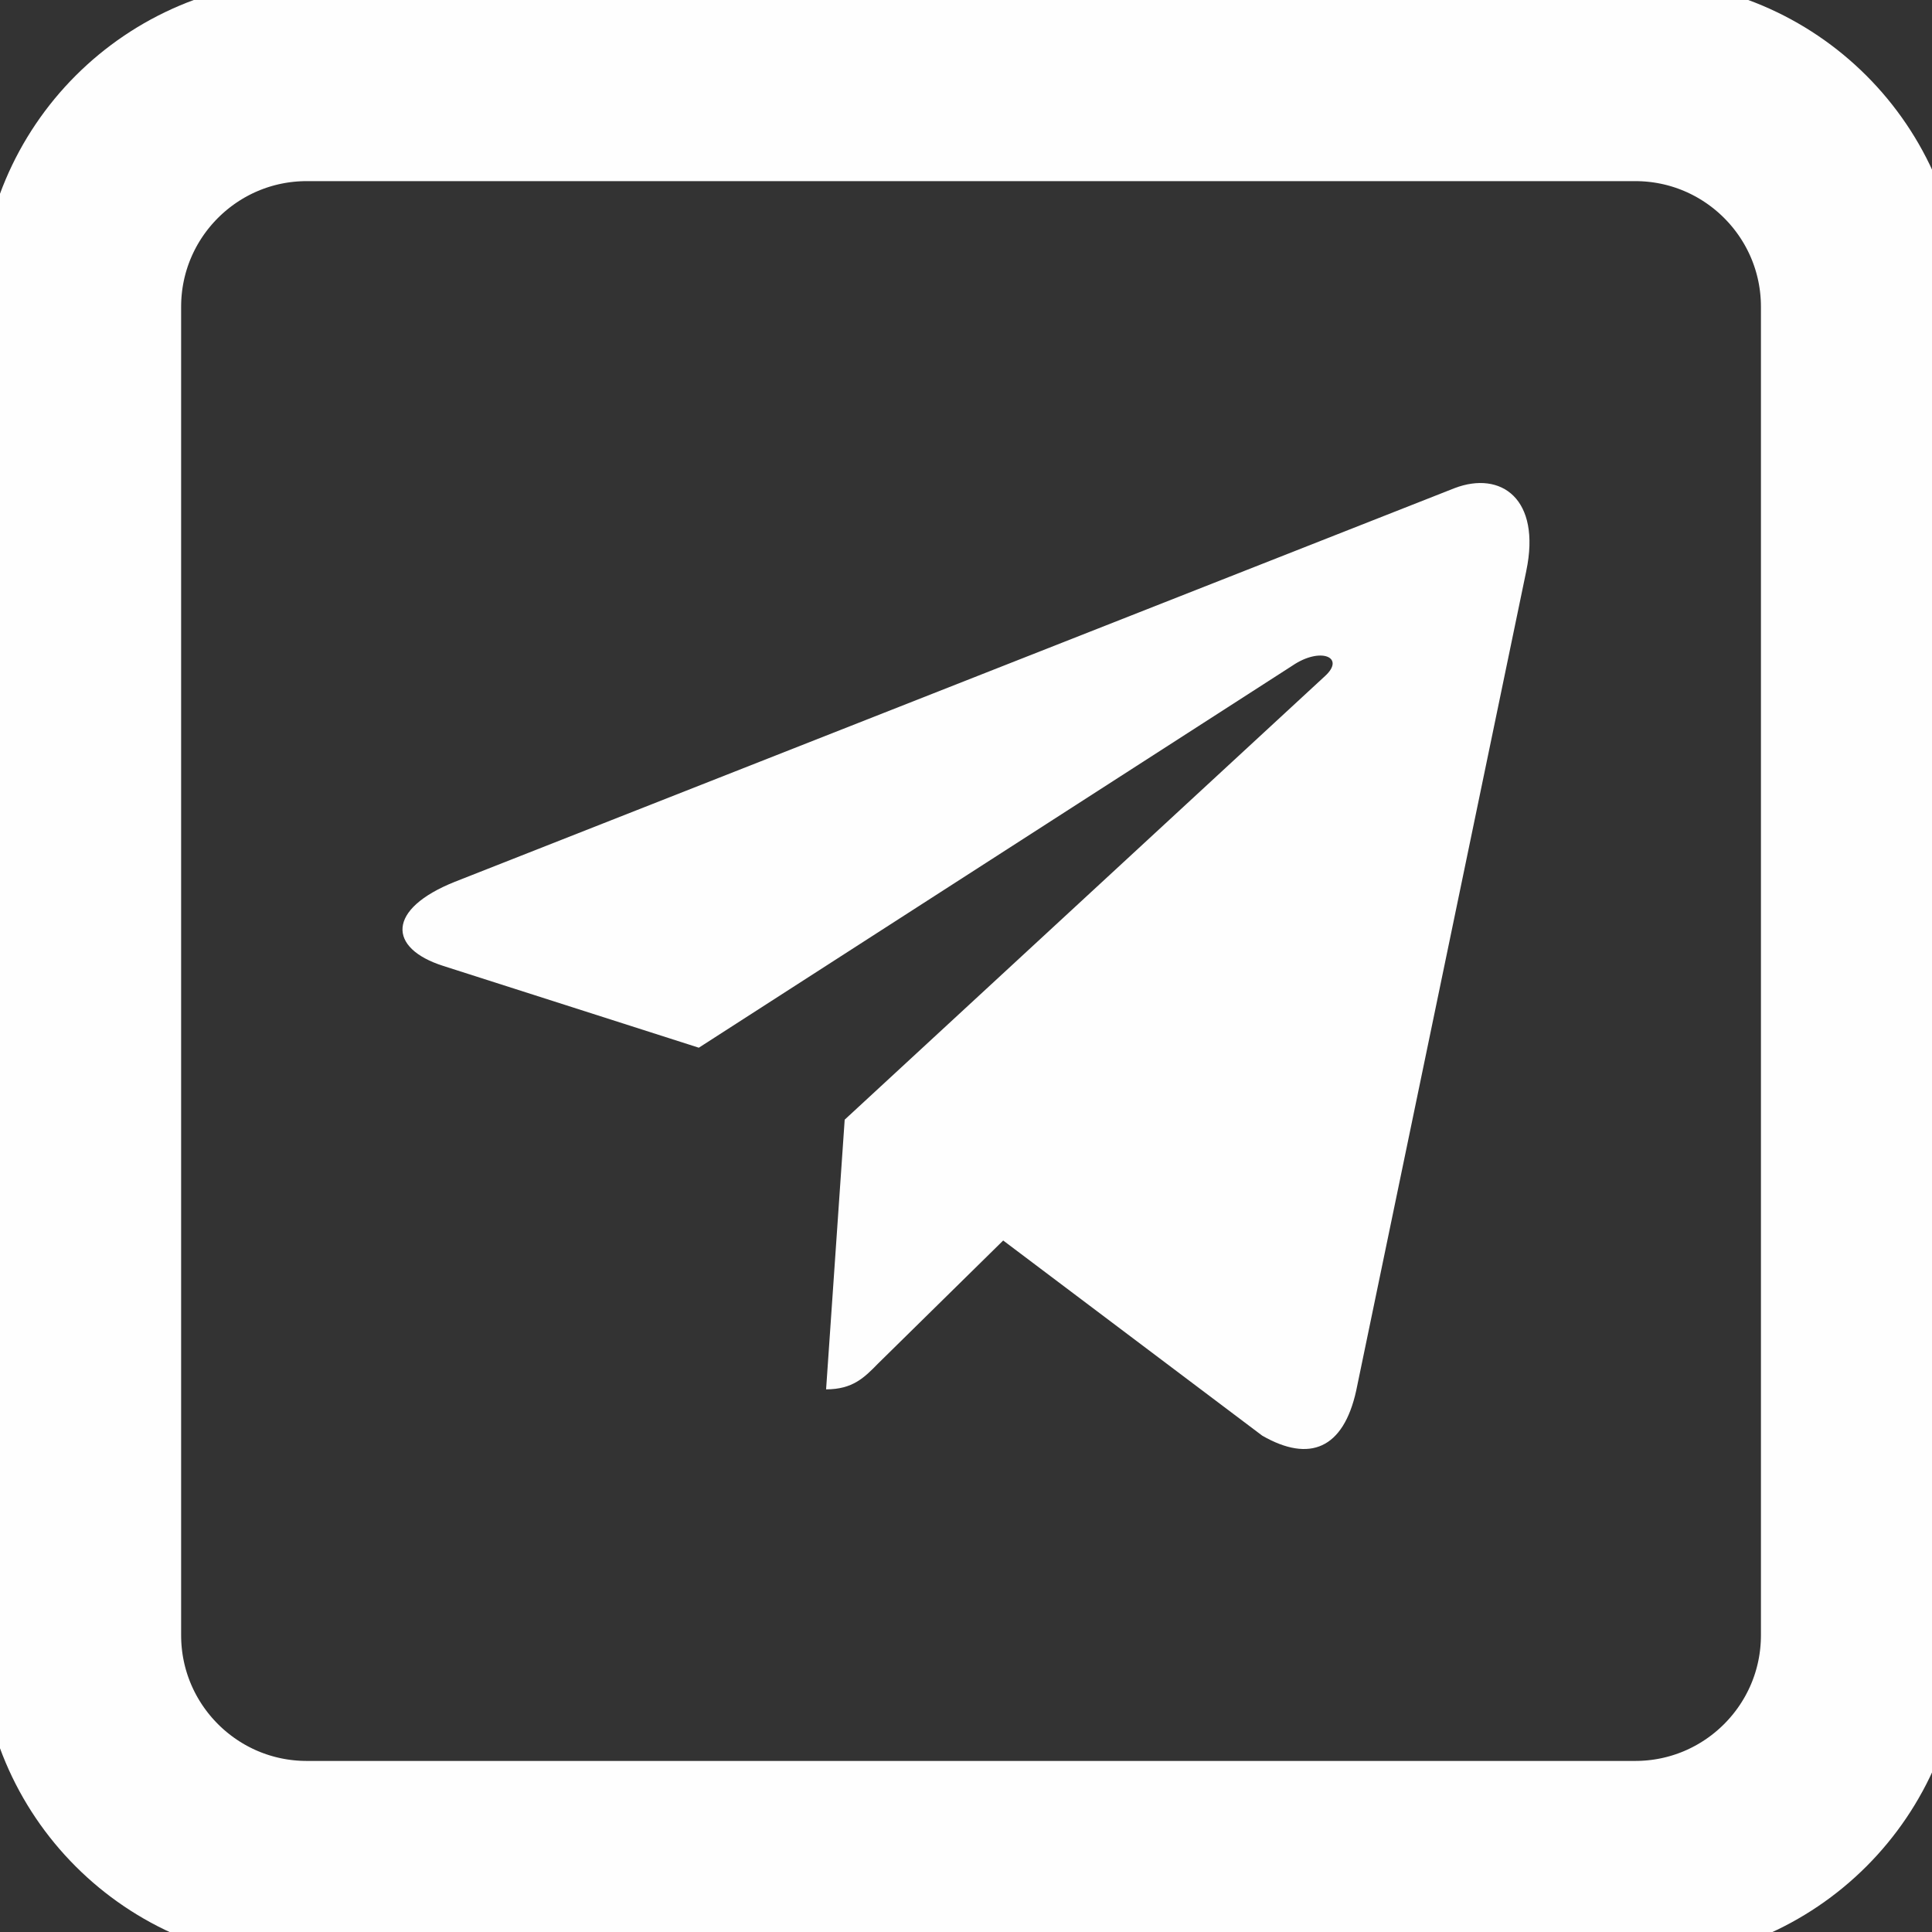
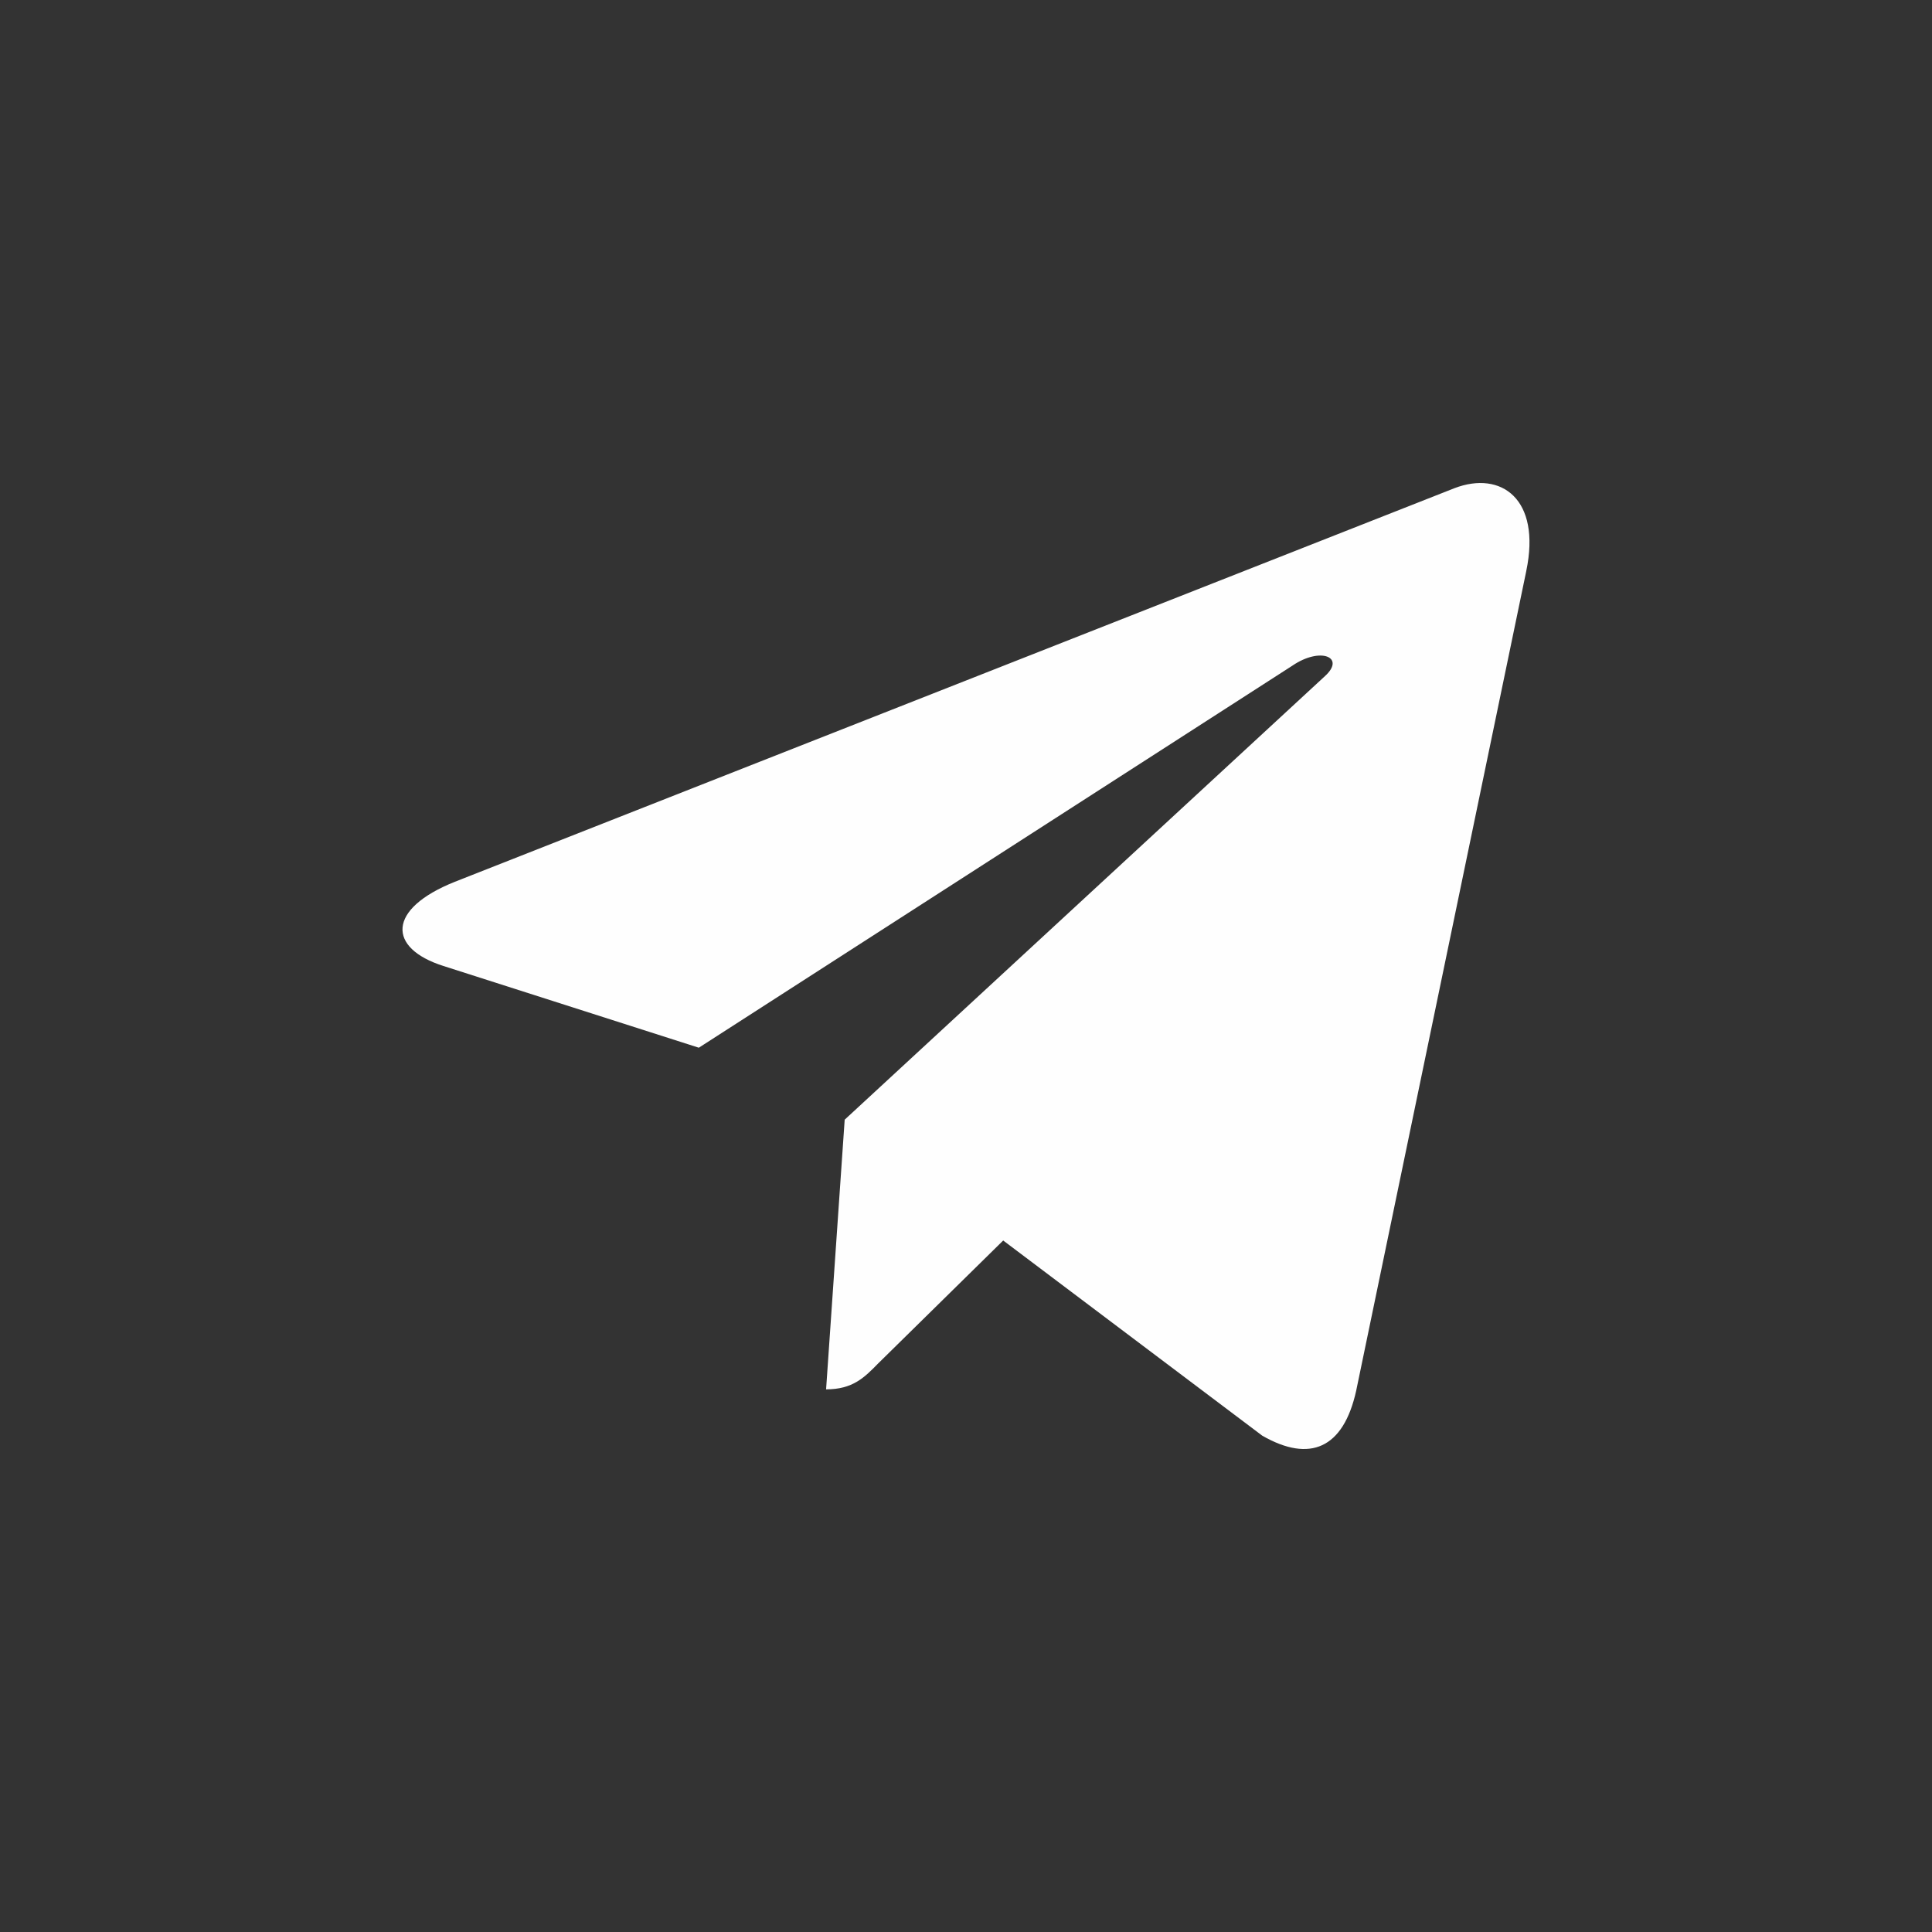
<svg xmlns="http://www.w3.org/2000/svg" width="24" height="24" viewBox="0 0 24 24" fill="none">
  <rect x="0" y="0" width="24" height="24" fill="#333333" stroke="none" />
  <g clip-path="url(#clip0_4860_1596)">
-     <path d="M20.312 1H3.812C2.259 1 1 2.259 1 3.812V20.312C1 21.866 2.259 23.125 3.812 23.125H20.312C21.866 23.125 23.125 21.866 23.125 20.312V3.812C23.125 2.259 21.866 1 20.312 1Z" stroke="#FEFEFE" stroke-width="2.5" />
    <path d="M10.493 13.909L10.262 17.259C10.593 17.259 10.737 17.113 10.909 16.937L12.462 15.41L15.681 17.835C16.271 18.173 16.688 17.995 16.847 17.276L18.96 7.093L18.96 7.092C19.147 6.195 18.645 5.844 18.069 6.064L5.65 10.954C4.802 11.293 4.815 11.779 5.506 11.999L8.681 13.015L16.056 8.268C16.403 8.032 16.719 8.163 16.459 8.399L10.493 13.909Z" fill="#FEFEFE" />
  </g>
  <defs>
    <clipPath id="clip0_4860_1596">
      <rect width="24" height="24" fill="white" />
    </clipPath>
  </defs>
</svg>